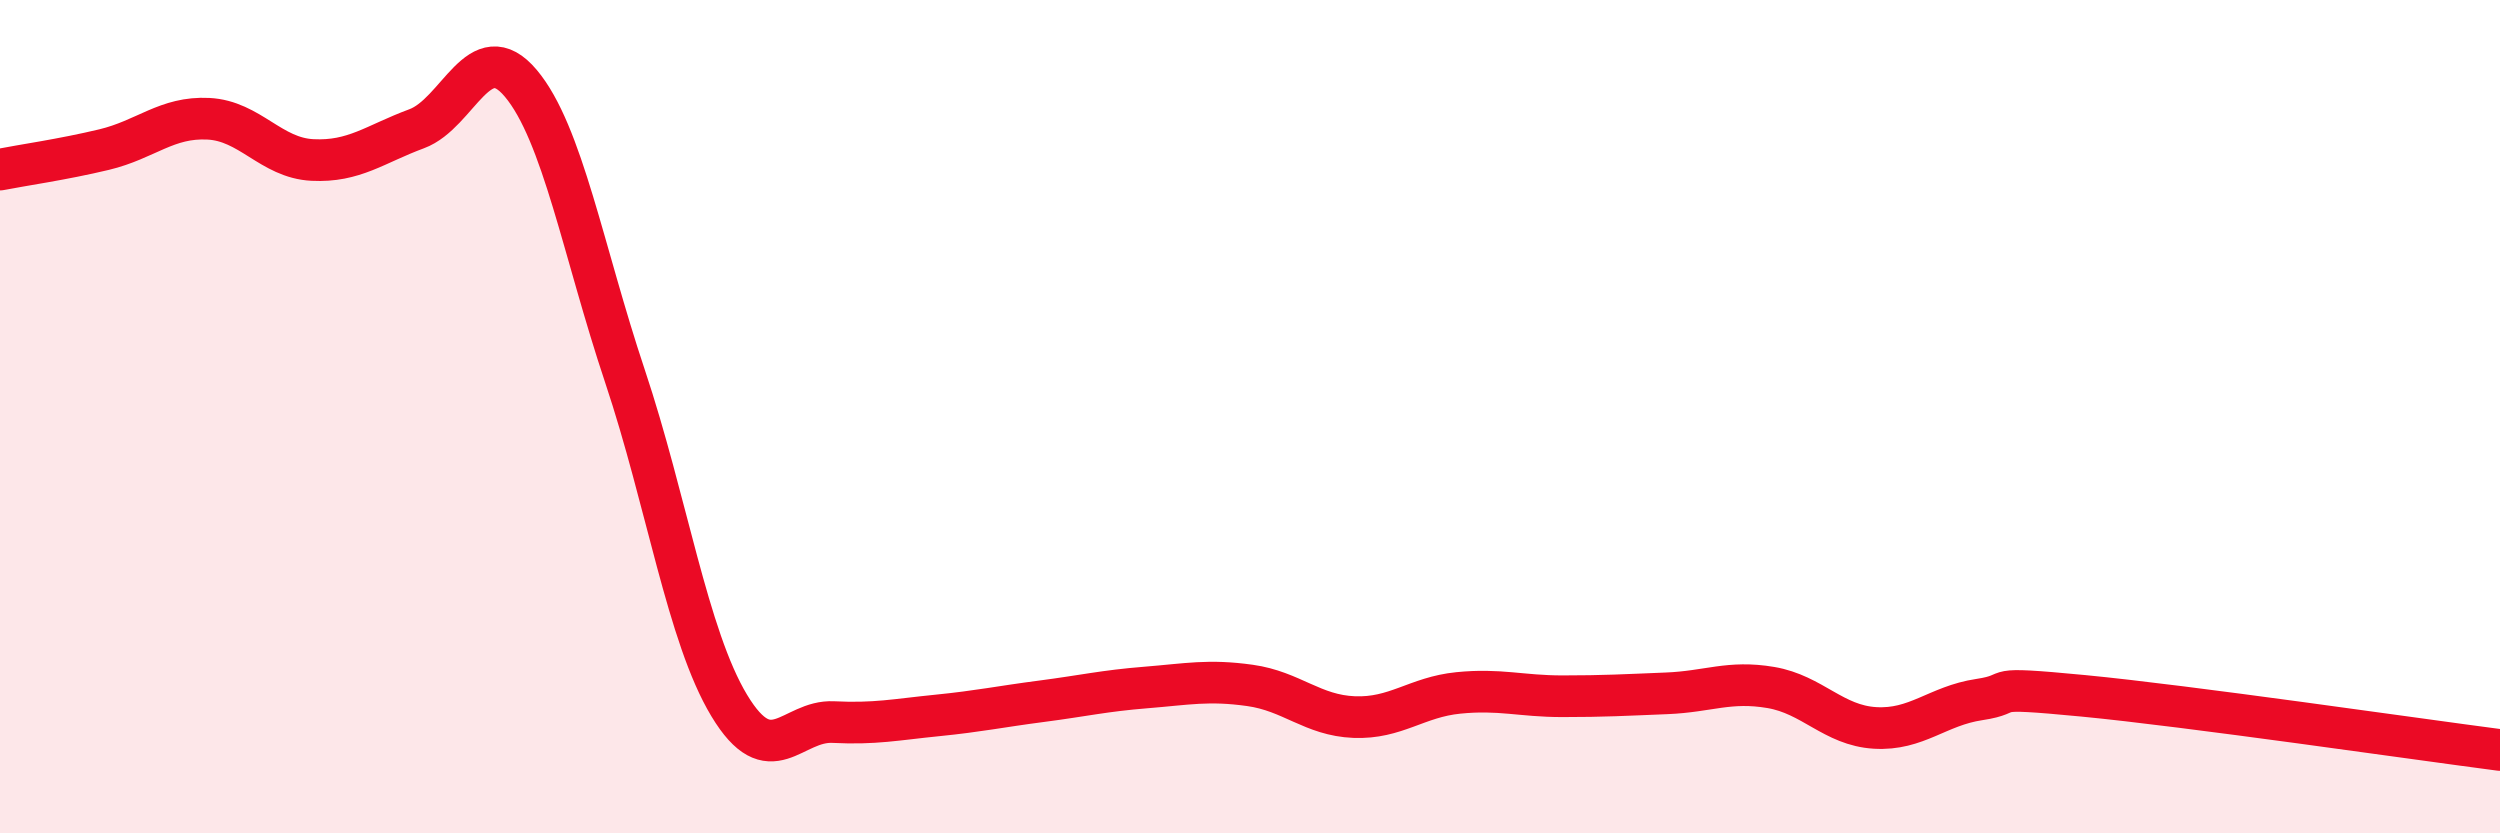
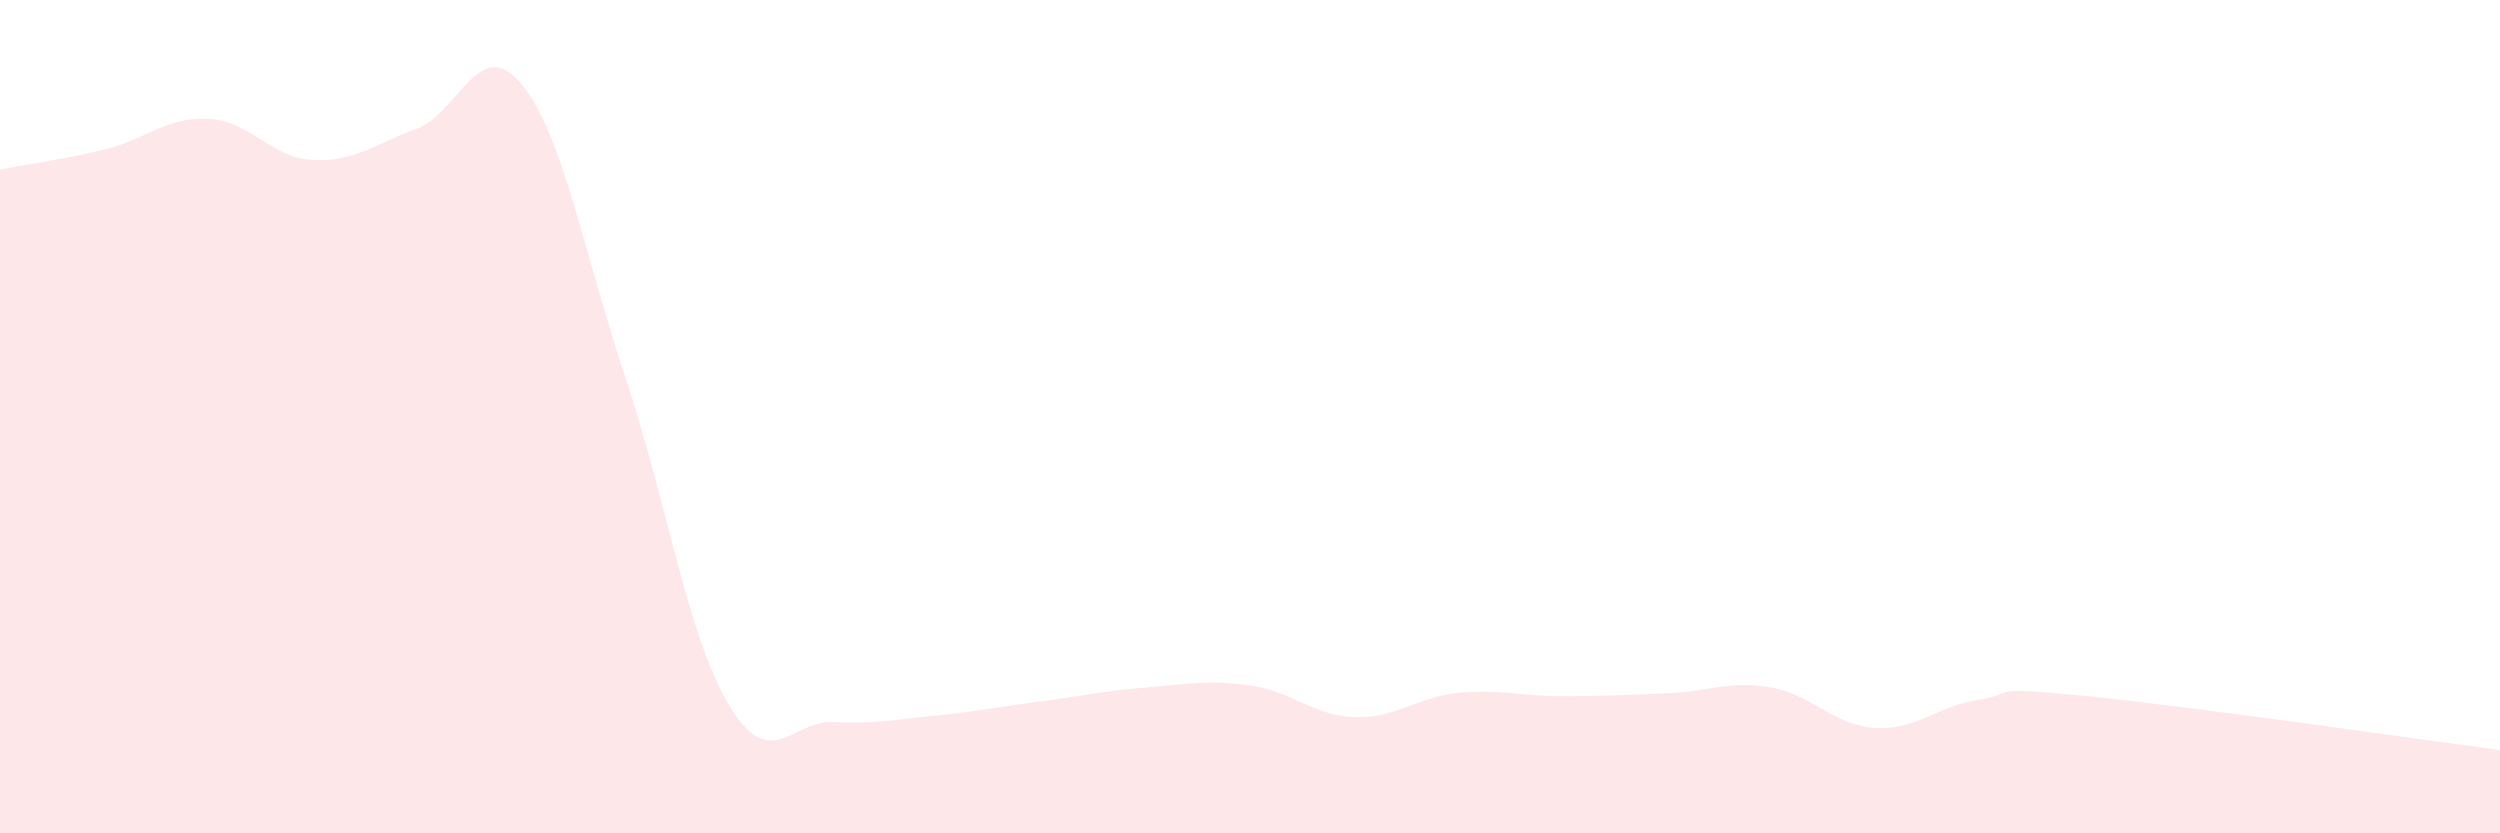
<svg xmlns="http://www.w3.org/2000/svg" width="60" height="20" viewBox="0 0 60 20">
  <path d="M 0,4.07 C 0.5,3.97 1.5,3.83 2.5,3.59 C 3.5,3.35 4,2.8 5,2.85 C 6,2.9 6.5,3.79 7.5,3.84 C 8.5,3.89 9,3.46 10,3.09 C 11,2.72 11.5,0.81 12.5,2 C 13.5,3.19 14,6.04 15,9.03 C 16,12.02 16.5,15.27 17.5,16.93 C 18.5,18.59 19,17.28 20,17.33 C 21,17.38 21.5,17.27 22.5,17.17 C 23.5,17.07 24,16.96 25,16.83 C 26,16.7 26.5,16.58 27.5,16.5 C 28.5,16.42 29,16.31 30,16.45 C 31,16.59 31.5,17.17 32.5,17.21 C 33.5,17.25 34,16.73 35,16.63 C 36,16.53 36.5,16.71 37.5,16.71 C 38.5,16.71 39,16.68 40,16.64 C 41,16.6 41.5,16.33 42.5,16.5 C 43.5,16.67 44,17.41 45,17.47 C 46,17.53 46.5,16.94 47.5,16.79 C 48.5,16.64 47.5,16.46 50,16.7 C 52.5,16.94 58,17.74 60,18L60 20L0 20Z" fill="#EB0A25" opacity="0.1" stroke-linecap="round" stroke-linejoin="round" />
-   <path d="M 0,4.07 C 0.5,3.97 1.5,3.83 2.5,3.59 C 3.5,3.35 4,2.8 5,2.85 C 6,2.9 6.5,3.79 7.5,3.84 C 8.5,3.89 9,3.46 10,3.09 C 11,2.72 11.5,0.81 12.5,2 C 13.5,3.19 14,6.04 15,9.03 C 16,12.02 16.5,15.27 17.5,16.93 C 18.5,18.59 19,17.28 20,17.33 C 21,17.38 21.5,17.27 22.5,17.17 C 23.5,17.07 24,16.96 25,16.83 C 26,16.7 26.5,16.58 27.5,16.5 C 28.5,16.42 29,16.31 30,16.45 C 31,16.59 31.5,17.17 32.5,17.21 C 33.5,17.25 34,16.73 35,16.63 C 36,16.53 36.5,16.71 37.5,16.71 C 38.5,16.71 39,16.68 40,16.64 C 41,16.6 41.5,16.33 42.5,16.5 C 43.5,16.67 44,17.41 45,17.47 C 46,17.53 46.5,16.94 47.5,16.79 C 48.5,16.64 47.5,16.46 50,16.7 C 52.5,16.94 58,17.74 60,18" stroke="#EB0A25" stroke-width="1" fill="none" stroke-linecap="round" stroke-linejoin="round" />
</svg>